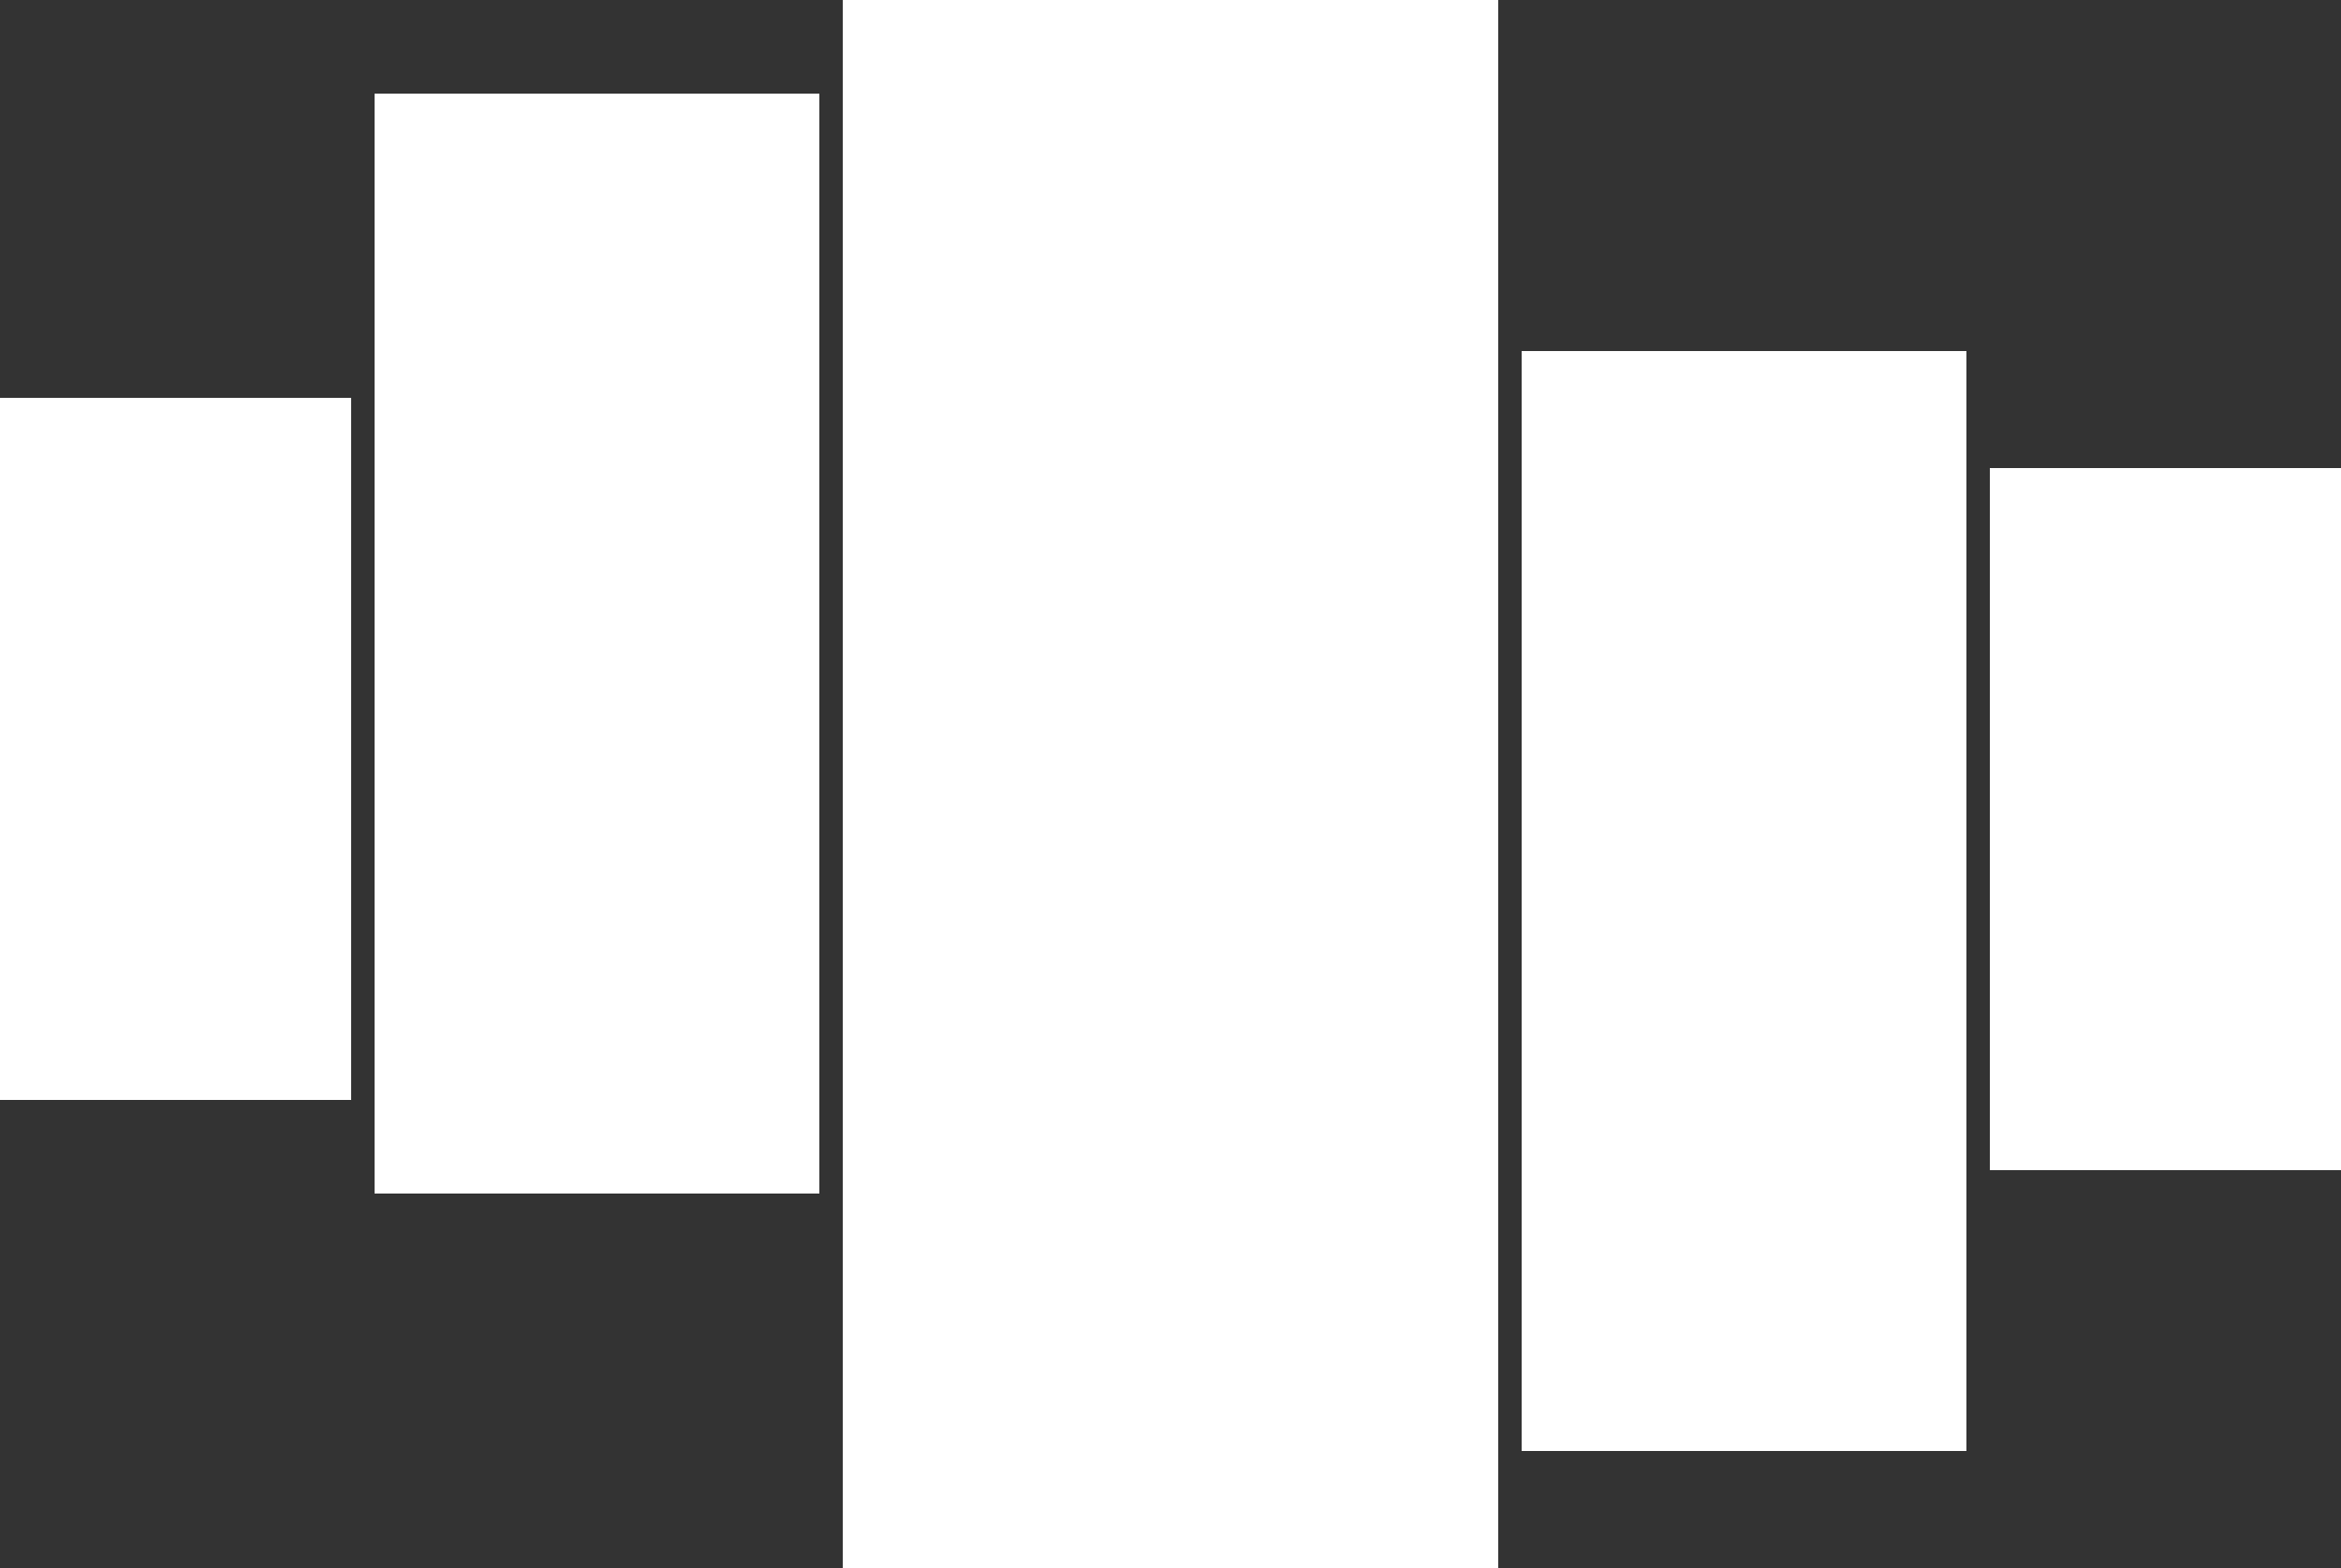
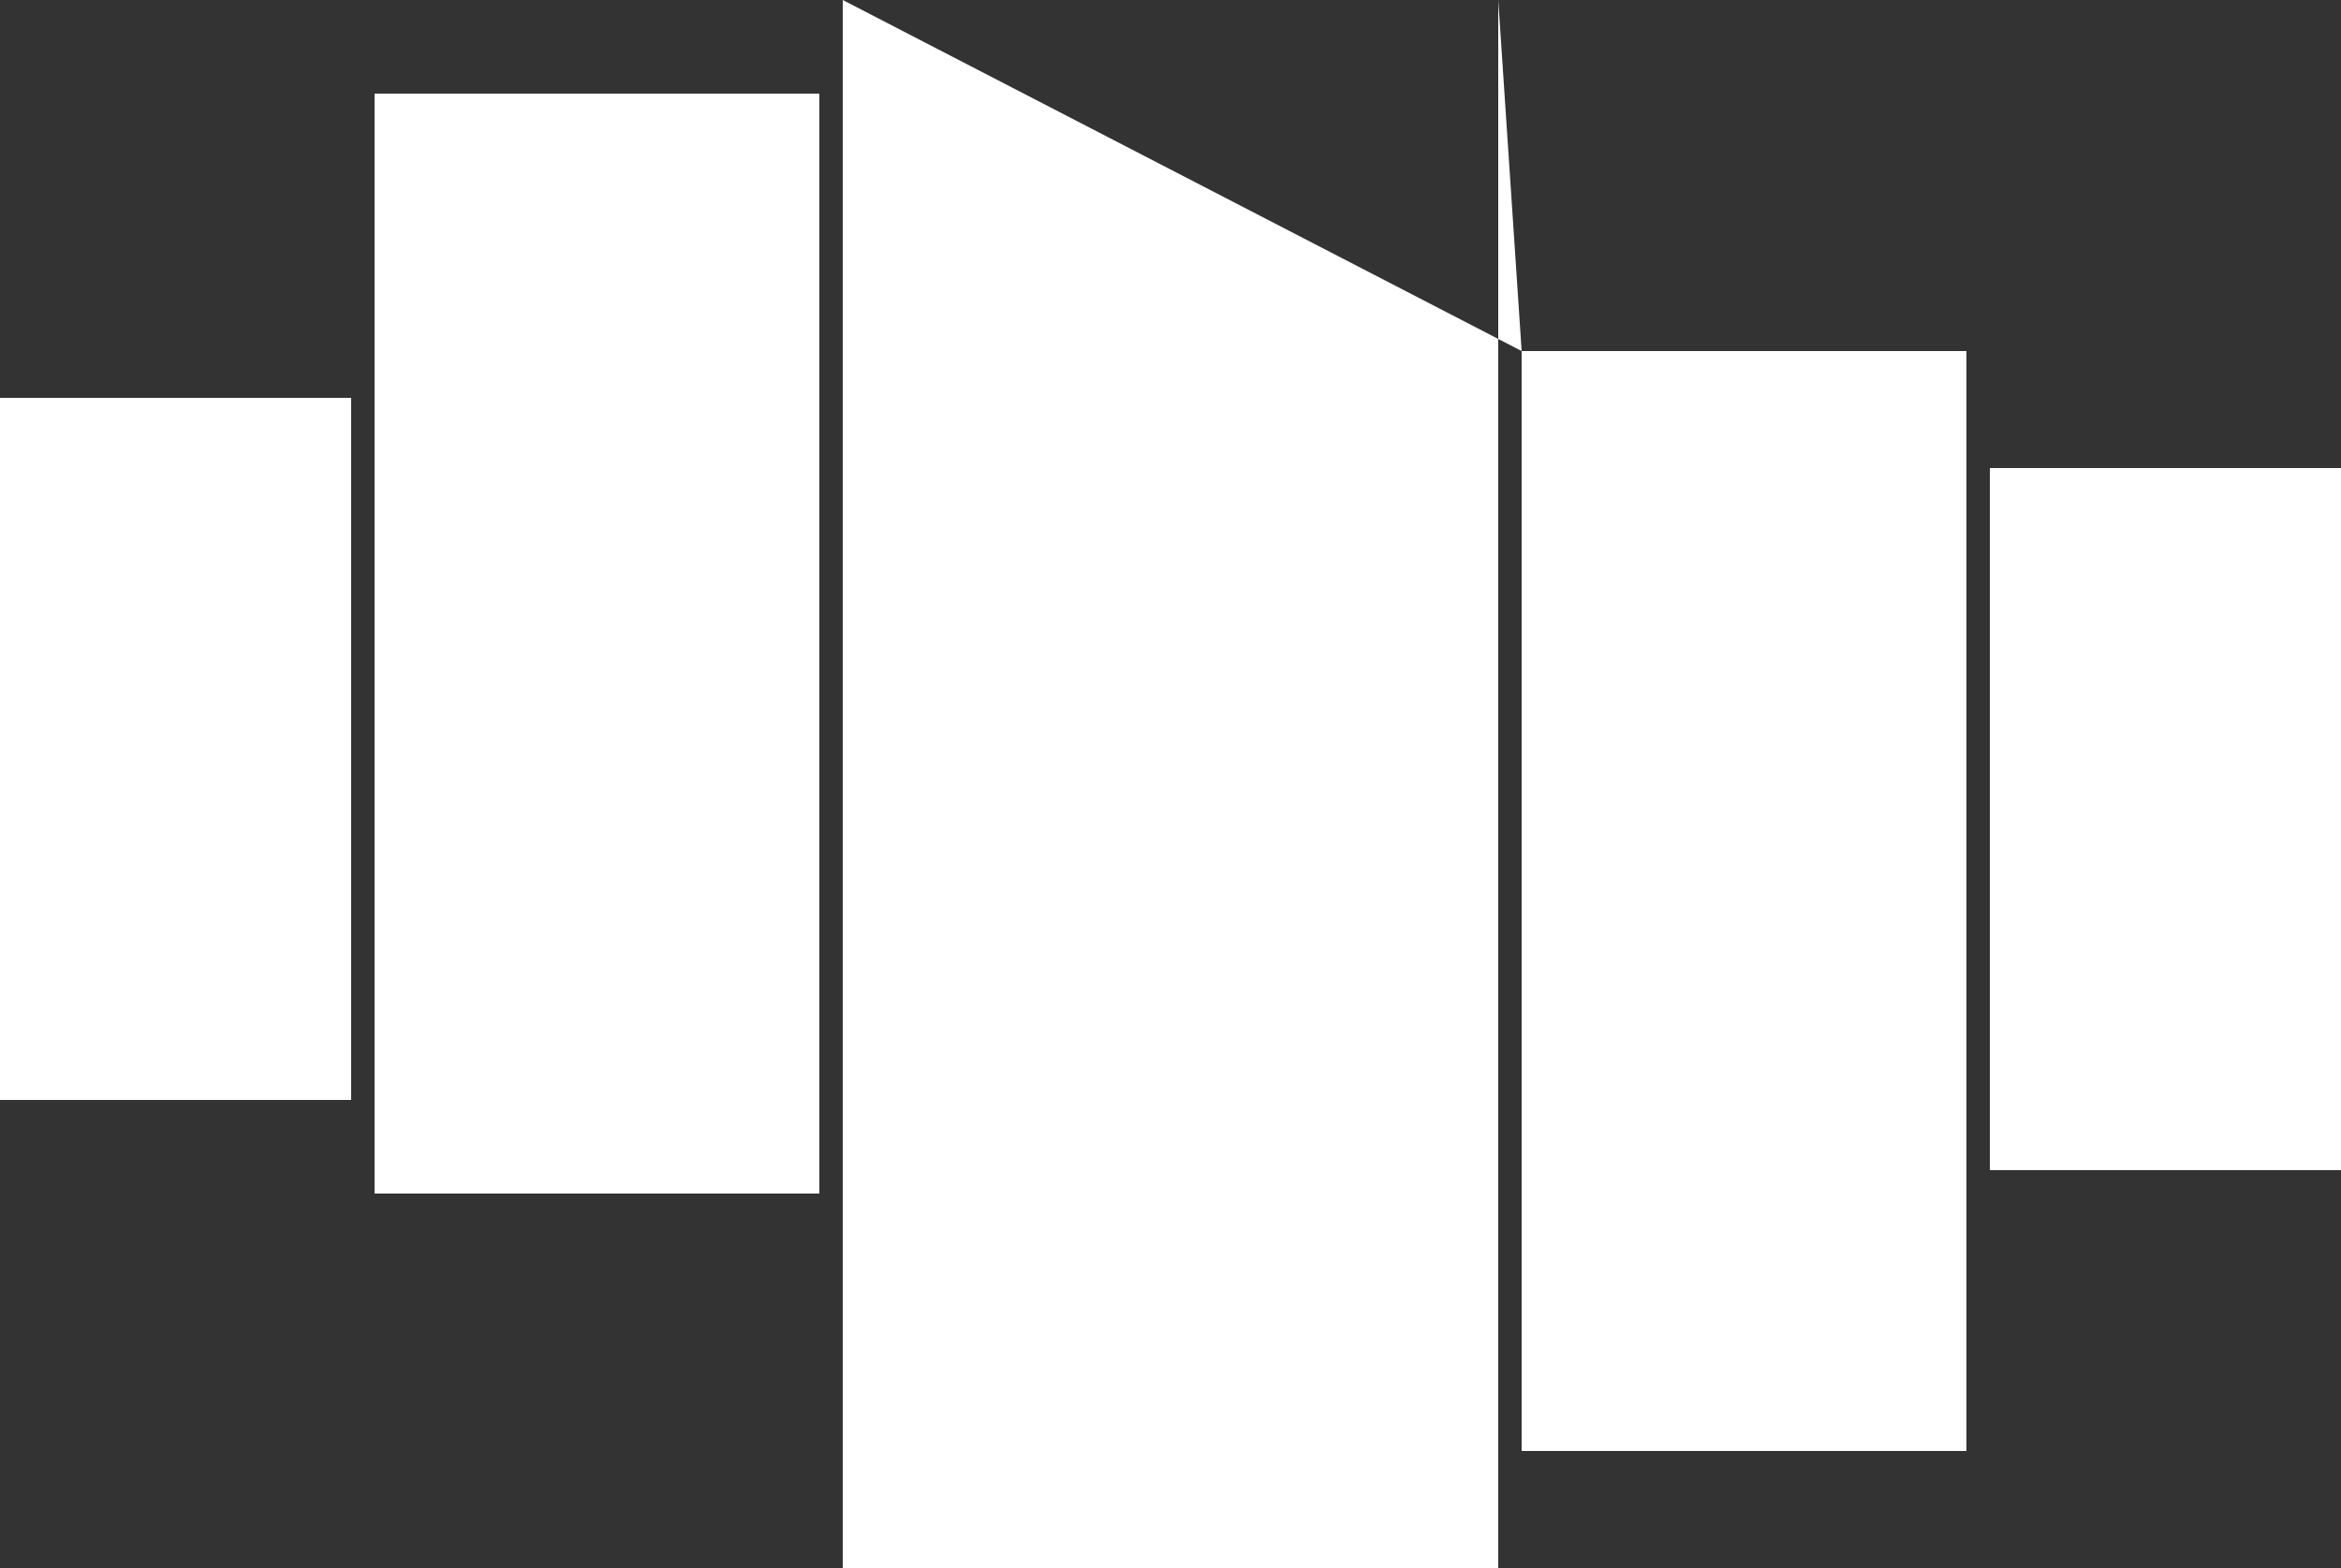
<svg xmlns="http://www.w3.org/2000/svg" preserveAspectRatio="none" width="100px" height="67px" viewBox="0 0 100 67" version="1.1">
  <rect x="0" y="0" width="100" height="67" fill="#333333" stroke="none" />
  <title>3</title>
  <desc>Created with Sketch.</desc>
  <g id="ÁRAK" stroke="none" stroke-width="1" fill="none" fill-rule="evenodd">
    <g id="tobbreszes" transform="translate(-436, -846)" fill="#FFFFFF" fill-rule="nonzero">
      <g id="3" transform="translate(436, 846)">
-         <path d="M0,17 L15,17 L15,47 L0,47 L0,17 Z M85,20 L100,20 L100,50 L85,50 L85,20 Z M16,4 L35,4 L35,51 L16,51 L16,4 Z M65,15 L84,15 L84,62 L65,62 L65,15 Z M36,0 L64,0 L64,67 L36,67 L36,0 Z" id="Combined-Shape" />
+         <path d="M0,17 L15,17 L15,47 L0,47 L0,17 Z M85,20 L100,20 L100,50 L85,50 L85,20 Z M16,4 L35,4 L35,51 L16,51 L16,4 Z M65,15 L84,15 L84,62 L65,62 L65,15 Z L64,0 L64,67 L36,67 L36,0 Z" id="Combined-Shape" />
      </g>
    </g>
  </g>
</svg>